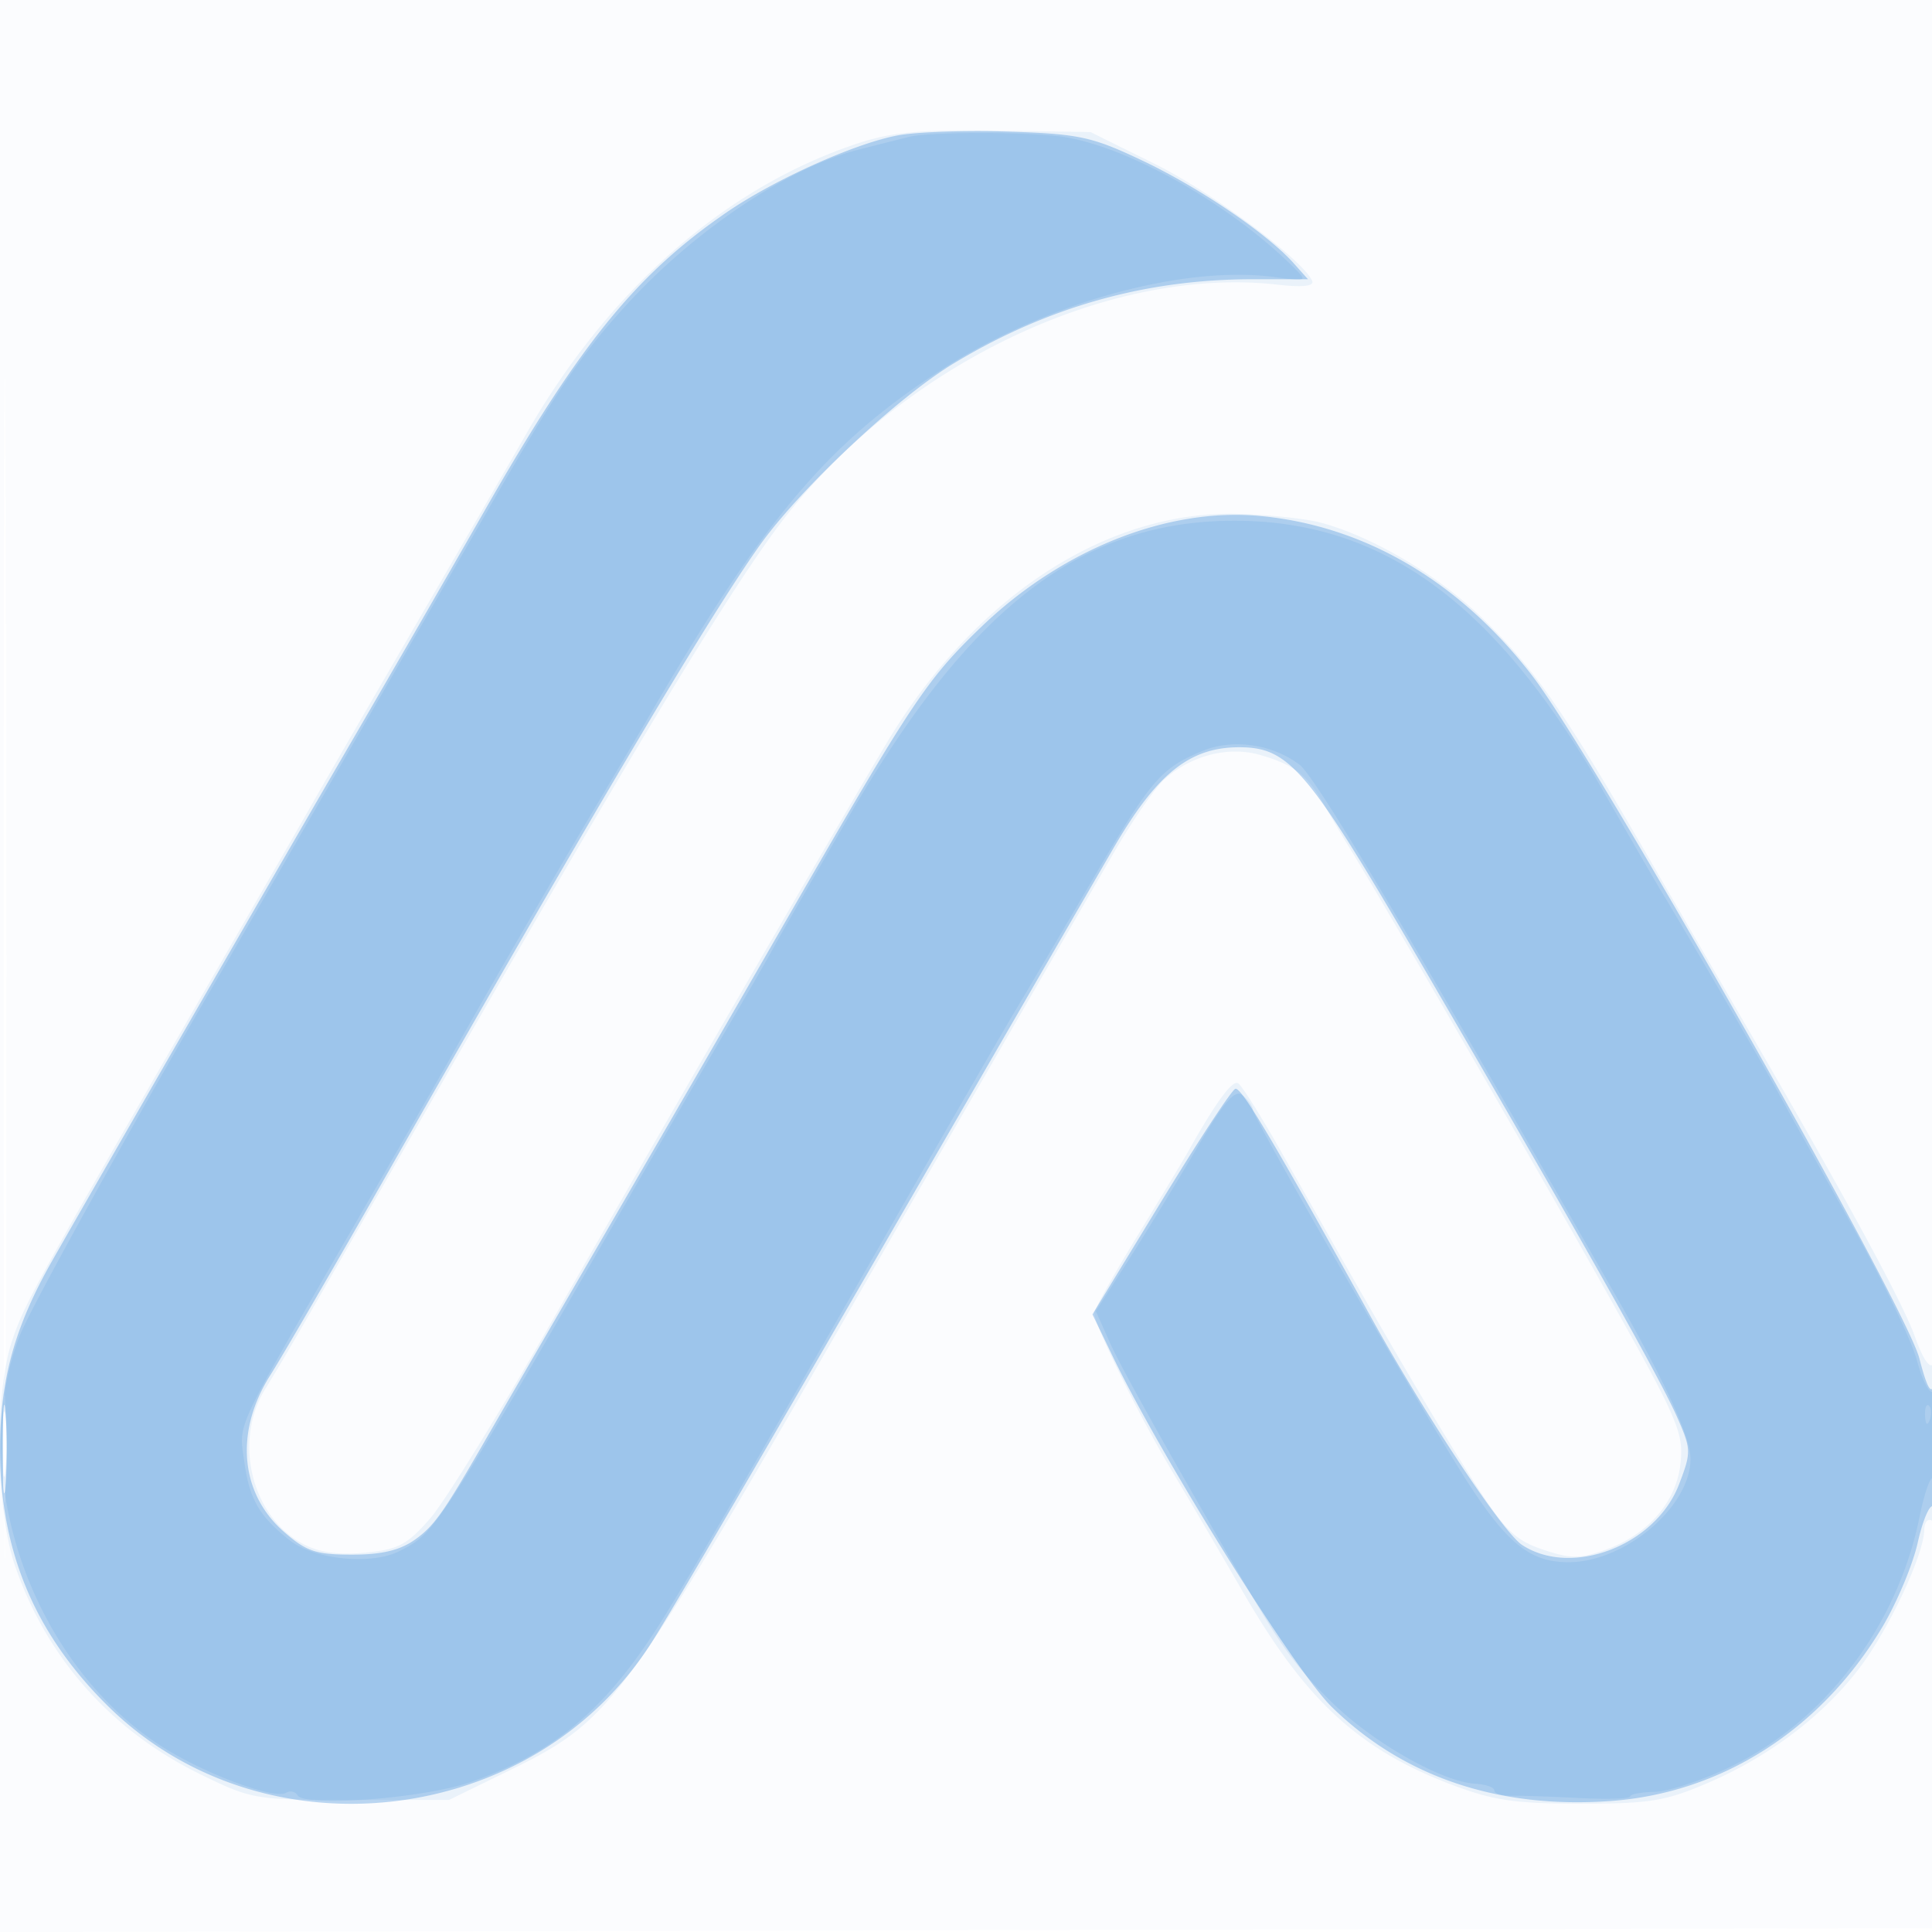
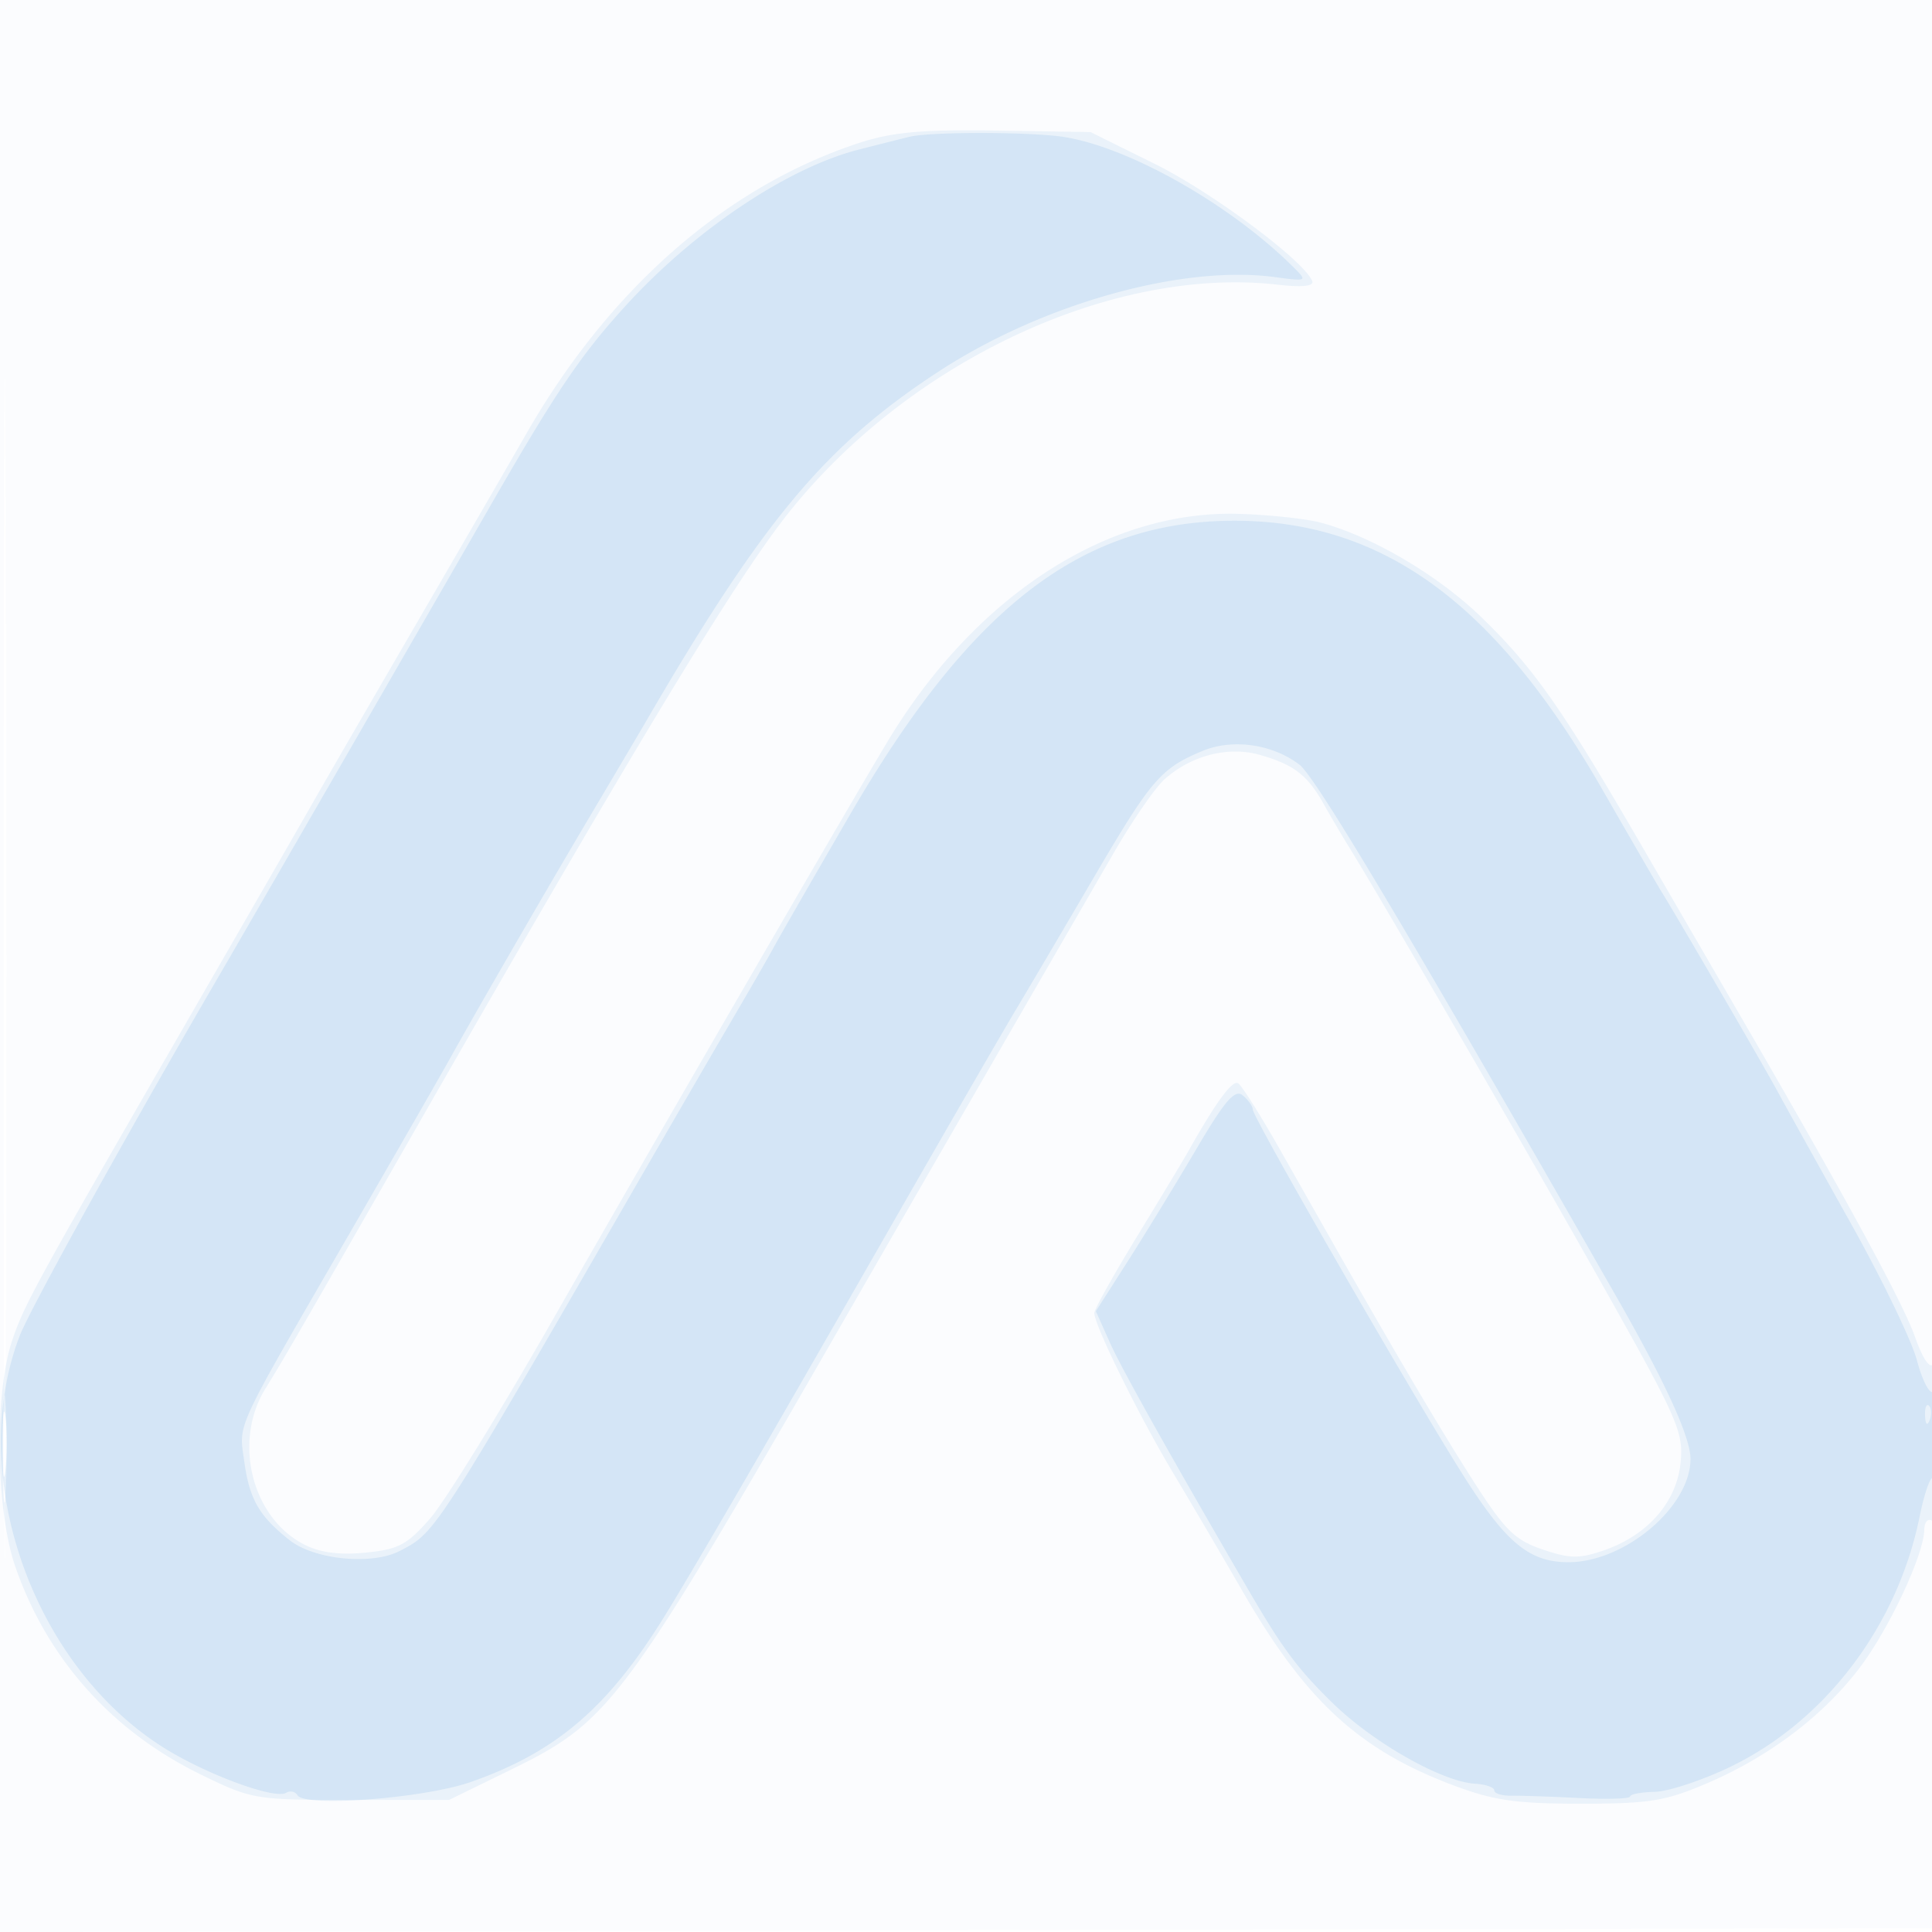
<svg xmlns="http://www.w3.org/2000/svg" width="256" height="256">
  <path fill="#1976D2" fill-opacity=".016" fill-rule="evenodd" d="M0 128.004v128.004l128.25-.254 128.25-.254.254-127.75L257.008 0H0zm.485.496c0 70.4.119 99.053.265 63.672s.146-92.98 0-128S.485 58.1.485 128.5" />
  <path fill="#1976D2" fill-opacity=".071" fill-rule="evenodd" d="M114 18.889C96.346 24.616 80.764 38.205 69.724 57.5c-1.888 3.3-8.53 14.775-14.76 25.5s-12.259 21.146-13.396 23.158-7.868 13.712-14.956 26C4.545 170.414 3.295 172.685 1.626 177.583c-2.392 7.023-2.198 22.442.378 29.93 4.201 12.208 12.762 21.832 24.547 27.591 6.816 3.331 7.198 3.396 19.949 3.396h13l7.978-3.897c13.485-6.588 14.908-8.509 44.886-60.603 8.57-14.893 26.069-45.2 35.273-61.091 2.418-4.176 5.402-8.501 6.63-9.612 3.517-3.181 8.441-4.46 12.63-3.28 4.503 1.269 6.344 2.676 8.477 6.483.925 1.65 2.518 4.35 3.541 6 4.311 6.957 24.212 41.368 33.833 58.5 9.639 17.164 10.356 18.816 9.93 22.872-.549 5.22-4.38 9.574-10.179 11.567-3.246 1.116-4.51 1.095-8.126-.137-3.672-1.251-4.979-2.55-9.189-9.13-4.345-6.79-10.365-16.991-18.396-31.172l-7.209-12.716c-2.563-4.519-5.048-8.456-5.521-8.748-.76-.47-2.954 2.522-6.574 8.964-.618 1.1-3.68 6.189-6.804 11.308s-5.68 9.69-5.68 10.157c0 1.613 5.876 13.561 10.345 21.035a1390 1390 0 0 1 9.32 15.887c8.33 14.451 15.409 20.972 27.847 25.654 5.41 2.036 8.324 2.459 16.945 2.459 9.09 0 11.213-.343 16.727-2.703 8.211-3.515 15.364-8.918 20.182-15.244 3.92-5.146 8.567-15.057 8.61-18.362.013-.995.474-1.531 1.024-1.191.644.398.995-3.403.985-10.691-.009-6.22-.36-10.767-.782-10.104-.48.756-1.411-.612-2.495-3.665-1.601-4.506-9.302-18.661-22.874-42.04-3.033-5.225-9.035-15.575-13.338-23-10.497-18.113-14.251-23.466-21.156-30.17-5.767-5.6-14.53-10.765-21.34-12.579-1.925-.513-6.78-1.035-10.79-1.16-17.475-.546-35.136 10.946-46.762 30.428-6.569 11.006-30.637 52.583-44.191 76.339-7.016 12.297-14.343 24.165-16.282 26.375-3.047 3.473-4.21 4.083-8.584 4.503-3.477.335-6.02-.01-8.129-1.1-6.921-3.579-9.406-13.654-5.091-20.636 2.484-4.019 4.034-6.7 20.814-36 28.058-48.994 41.308-70.89 48.211-79.672 16.018-20.376 43.181-33.127 65.186-30.599 3.127.359 4.744.194 4.5-.461-.989-2.647-13.254-11.787-20.882-15.562l-8.5-4.206-12.5-.198c-9.688-.153-13.737.204-18 1.587M.378 192c0 6.325.163 8.912.361 5.75s.198-8.338 0-11.5-.361-.575-.361 5.75" />
-   <path fill="#1976D2" fill-opacity=".292" fill-rule="evenodd" d="M118.985 17.935c-5.647 1.04-16.349 5.847-22.672 10.182-12.045 8.258-19.48 17.424-32.141 39.621a4920 4920 0 0 1-16.997 29.5c-9.485 16.308-34.091 58.981-40.251 69.804C1.936 175.806 0 182.807 0 192.076c0 13.465 4.666 24.516 14.382 34.062 20.623 20.262 56.41 16.016 71.985-8.541 3.024-4.768 12.056-20.27 43.17-74.097 6.994-12.1 15.066-26.05 17.938-31 5.761-9.931 10.106-13.454 16.627-13.484 6.742-.03 9.124 2.784 24.111 28.484 20.309 34.829 31.605 54.835 33.933 60.096 1.967 4.448 1.98 4.786.345 9.066-3.089 8.089-14.191 12.386-20.805 8.052-2.547-1.669-12.777-17.087-19.996-30.136-12.873-23.27-17.21-30.571-18.002-30.307-.485.161-4.943 6.953-9.907 15.093l-9.025 14.8 2.734 5.668c6.422 13.311 24.057 41.525 28.959 46.33 9.493 9.307 22.16 13.571 37.051 12.475 14.702-1.082 27.777-9.461 35.893-23.002 1.933-3.225 4.054-8.272 4.712-11.215.659-2.943 1.58-5.115 2.046-4.826.467.288.797-3.665.733-8.785s-.347-8.409-.629-7.309c-.355 1.386-.945.317-1.924-3.487-1.804-7.014-43.106-79.852-51.305-90.479-9.638-12.493-22.177-19.858-36.03-21.163-12.337-1.162-26.349 4.435-37.097 14.816-7.109 6.867-9.025 9.744-25.195 37.832A16235 16235 0 0 1 78.988 165.5 12442 12442 0 0 0 64.781 190c-5.954 10.375-7.206 12.166-9.78 13.999-2 1.425-4.412 2.001-8.371 2.001-4.769 0-6.053-.433-9.025-3.042-5.811-5.102-6.513-13.271-1.783-20.748 1.639-2.591 8.357-14.16 14.93-25.71 27.426-48.194 42.958-74.412 49.84-84.132 5.309-7.5 18.288-19.696 25.755-24.201C138.779 40.666 151.793 37 165.987 37h7.323l-1.905-2.133c-3.48-3.898-12.445-9.984-19.964-13.556-6.729-3.195-8.387-3.558-17.683-3.867-5.642-.187-12.29.034-14.773.491M.36 192c0 5.225.169 7.363.375 4.75s.206-6.887 0-9.5S.36 186.775.36 192" />
  <path fill="#1976D2" fill-opacity=".103" fill-rule="evenodd" d="M120.5 18.127c-1.65.409-4.681 1.174-6.737 1.7-9.408 2.408-21.708 10.651-30.849 20.673-5.947 6.521-9.218 11.356-17.928 26.5-7.987 13.888-32.7 56.7-35.618 61.704C17.189 149.592 3.994 173.408 2.612 177c-7.087 18.421 1.555 43.369 18.857 54.437 5.578 3.569 14.933 7.051 16.439 6.12.525-.324 1.209-.177 1.521.328.998 1.615 16.815.398 22.975-1.767 11.072-3.891 17.848-9.587 25.124-21.118 3.47-5.498 12.496-21.029 30.222-52 7.398-12.925 14.929-25.975 16.737-29s6.46-10.917 10.337-17.538c7.726-13.193 8.963-14.64 14.499-16.953 4.001-1.671 9.305-.916 12.881 1.834 2.178 1.674 14.866 22.98 42.079 70.657 6.468 11.333 9.717 18.461 9.717 21.32 0 6.322-8.699 13.68-16.172 13.68-5.205 0-8.298-2.573-14.05-11.688-6.85-10.855-27.778-47.243-27.778-48.298 0-.423-.596-1.263-1.324-1.868-1.041-.864-2.357.658-6.166 7.128-2.663 4.524-6.746 11.206-9.073 14.848l-4.231 6.622 1.89 4.223c1.523 3.401 7.98 14.923 18.404 32.842 4.428 7.611 6.46 10.338 11.039 14.814 5.437 5.314 14.548 10.478 18.933 10.731 1.39.08 2.527.478 2.527.885.001.406 1.013.722 2.251.701 1.238-.02 5.287.119 9 .309s6.751.099 6.753-.202 1.464-.579 3.25-.618 6.235-1.501 9.887-3.249c12.672-6.064 22.254-18.671 25.209-33.172.728-3.57 1.586-5.82 1.908-5s.621-1.572.664-5.317-.315-6.566-.796-6.268c-.481.297-1.44-1.589-2.129-4.191-.69-2.603-4.653-10.807-8.806-18.232s-8.527-15.3-9.719-17.5c-1.927-3.555-13.002-22.606-15.406-26.5-.509-.825-3.995-6.849-7.745-13.386C198.137 79.894 183.224 69 163.566 69c-20.119 0-34.876 11.281-50.924 38.928-4.873 8.394-9.38 16.231-10.016 17.417s-3.133 5.53-5.549 9.655a3580 3580 0 0 0-9.583 16.5c-30.04 52.082-29.648 51.469-34.514 54.002-3.683 1.917-11.295 1.182-14.587-1.408-4.037-3.175-5.34-5.431-6.025-10.429-.715-5.211-1.498-3.505 13.623-29.665 6.2-10.725 12.274-21.3 13.499-23.5 4.028-7.236 13.038-22.825 19.071-33 3.261-5.5 6.382-10.779 6.934-11.73 15.575-26.824 23.871-36.751 38.919-46.568 13.718-8.95 32.205-14.136 44.508-12.486 4.31.578 4.351.557 2.468-1.314-8.719-8.665-22.835-16.482-31.39-17.382-5.49-.578-16.993-.515-19.5.107M.328 191.5c.005 3.85.185 5.302.402 3.228.216-2.075.213-5.225-.008-7s-.398-.078-.394 3.772m254.751-3.917c.048 1.165.285 1.402.604.605.289-.722.253-1.585-.079-1.917s-.568.258-.525 1.312" />
</svg>